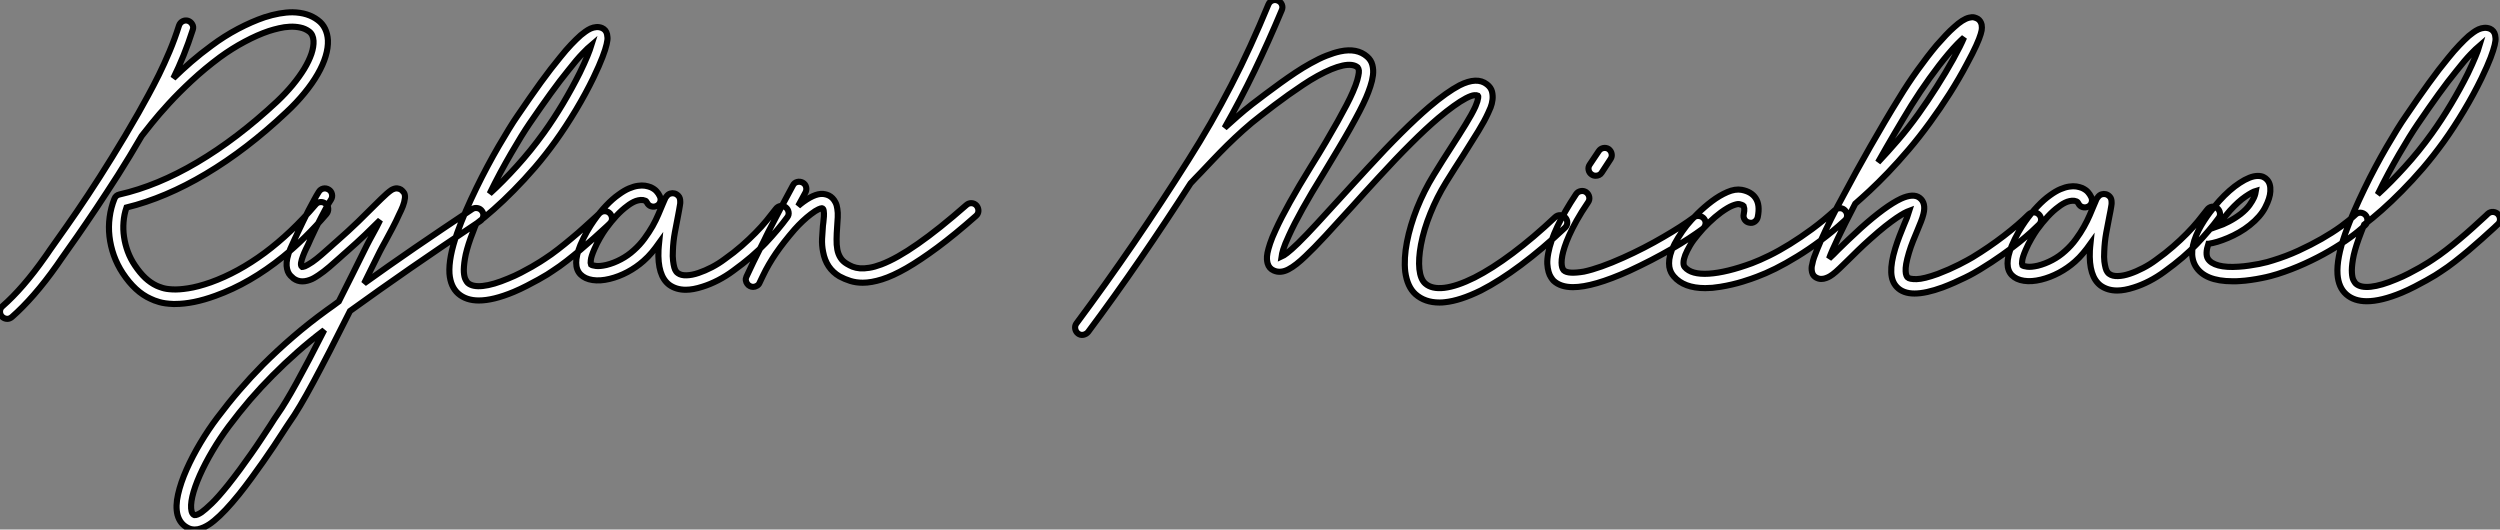
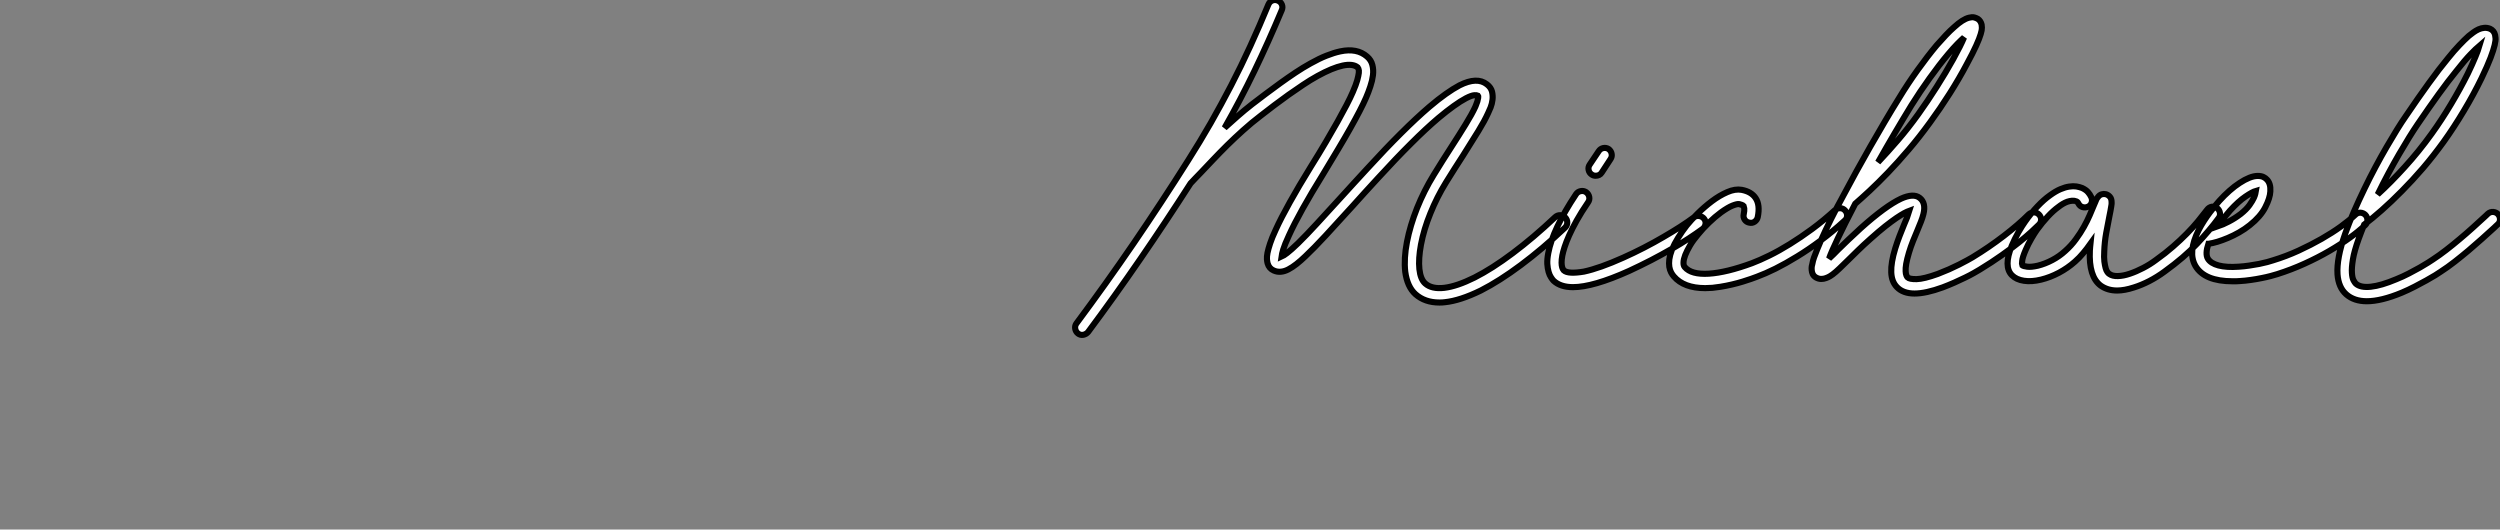
<svg xmlns="http://www.w3.org/2000/svg" viewBox="-6.001 -2.002 408.217 86.465">
  <rect x="-6.001" y="-2.002" width="408.217" height="86.465" fill="#808080" stroke="none" />
-   <path d="M47.41-10.17L47.41-10.17Q47.80-9.87 47.82-9.39Q47.85-8.91 47.55-8.53L47.55-8.53Q44.11-4.51 40.44-1.53L40.44-1.53Q35.05 2.82 29.42 4.84L29.42 4.84Q25.76 6.18 22.83 6.18L22.83 6.18L22.50 6.18Q21.14 6.13 20.25 5.87Q19.36 5.61 18.81 5.33L18.81 5.33Q16.30 4.21 14.27 1.15L14.27 1.15Q13.37-0.22 12.82-1.75Q12.28-3.28 12.10-4.85Q11.92-6.43 12.13-7.98Q12.33-9.54 12.91-10.99L12.91-10.99Q13.13-11.57 13.73-11.70L13.73-11.70Q19.91-13.10 26.41-16.94Q32.92-20.78 39.43-26.85L39.43-26.85Q40.85-28.19 41.99-29.56Q43.12-30.93 43.90-32.21Q44.68-33.50 45.08-34.67Q45.47-35.85 45.42-36.78L45.42-36.78Q45.36-37.82 44.71-38.31L44.71-38.31Q44.05-38.80 43.24-38.96Q42.44-39.13 41.55-39.09Q40.66-39.05 39.79-38.84Q38.91-38.64 38.14-38.39L38.14-38.39Q36.26-37.76 34.17-36.64Q32.07-35.52 30.13-34.10L30.13-34.10Q27.67-32.27 25.55-30.30Q23.43-28.33 21.79-26.54Q20.15-24.75 19.02-23.34Q17.88-21.93 17.36-21.25L17.36-21.25Q15.39-17.86 13.51-14.90Q11.62-11.95 9.94-9.43Q8.26-6.92 6.82-4.85Q5.39-2.79 4.27-1.23L4.27-1.23Q3.88-0.66 3.53-0.16L3.53-0.16Q1.64 2.52-0.23 4.66Q-2.11 6.81-3.83 8.31L-3.83 8.31Q-4.18 8.61-4.59 8.61L-4.59 8.61Q-5.09 8.61-5.50 8.20L-5.50 8.20Q-5.80 7.82-5.77 7.34Q-5.74 6.86-5.36 6.54L-5.36 6.54Q-3.72 5.11-1.96 3.08Q-0.19 1.04 1.61-1.53L1.61-1.53Q1.78-1.78 1.97-2.04Q2.16-2.30 2.35-2.60L2.35-2.60Q3.55-4.29 5.14-6.55Q6.73-8.80 8.59-11.61Q10.45-14.41 12.52-17.76Q14.60-21.11 16.82-24.99L16.82-24.99Q17.55-26.30 18.42-27.88Q19.28-29.45 20.17-31.24Q21.05-33.03 21.90-35.04Q22.75-37.05 23.46-39.29L23.46-39.29Q23.63-39.76 24.05-39.98Q24.47-40.20 24.94-40.06L24.94-40.06Q25.40-39.89 25.63-39.47Q25.87-39.05 25.70-38.58L25.70-38.58Q24.99-36.37 24.20-34.41Q23.41-32.46 22.53-30.68L22.53-30.68Q23.90-32.02 25.44-33.36Q26.99-34.70 28.74-35.98L28.74-35.98Q30.82-37.54 33.07-38.73Q35.33-39.92 37.41-40.63L37.41-40.63Q39.95-41.45 42-41.45L42-41.45Q44.52-41.40 46.13-40.17L46.13-40.17Q46.89-39.62 47.30-38.77Q47.71-37.93 47.77-36.89L47.77-36.89Q47.82-35.68 47.40-34.28Q46.98-32.87 46.10-31.35Q45.23-29.83 43.94-28.26Q42.66-26.69 41.02-25.16L41.02-25.16Q34.48-19.00 27.86-15.07Q21.25-11.13 14.88-9.57L14.88-9.57Q14.49-8.42 14.40-7.21Q14.30-5.99 14.48-4.77Q14.66-3.55 15.09-2.38Q15.53-1.20 16.24-0.14L16.24-0.14Q17.09 1.12 17.95 1.93Q18.81 2.73 19.80 3.20L19.80 3.20Q20.10 3.34 20.71 3.54Q21.33 3.75 22.38 3.80Q23.43 3.86 24.96 3.62Q26.50 3.39 28.63 2.65L28.63 2.65Q33.11 1.04 37.45-2.17Q41.78-5.39 45.75-10.04L45.75-10.04Q46.05-10.42 46.54-10.46Q47.03-10.50 47.41-10.17ZM72.95-8.97L72.95-8.97Q73.23-8.59 73.13-8.11Q73.04-7.63 72.63-7.36L72.63-7.36Q69.45-5.25 66.64-3.34Q63.82-1.42 61.21 0.38Q58.60 2.19 56.18 3.90Q53.76 5.61 51.38 7.33L51.38 7.33Q49.55 10.99 48.07 13.86Q46.59 16.73 45.39 18.96Q44.19 21.19 43.23 22.80Q42.27 24.42 41.45 25.57L41.45 25.57Q41.29 25.81 40.99 26.26Q40.69 26.71 40.30 27.32L40.30 27.32Q39.70 28.25 38.91 29.44Q38.12 30.63 37.19 31.95Q36.26 33.28 35.26 34.64Q34.26 36.01 33.25 37.27L33.25 37.27Q30.93 40.14 29.20 41.56L29.20 41.56Q29.01 41.70 28.70 41.95Q28.38 42.19 27.96 42.42Q27.54 42.66 27.04 42.83Q26.55 43.01 26.03 43.01L26.03 43.01Q25.43 43.01 24.99 42.79L24.99 42.79Q23.63 42.16 23.21 40.61L23.21 40.61Q22.86 39.21 23.30 37.28Q23.73 35.36 24.69 33.20Q25.65 31.04 26.96 28.85Q28.27 26.66 29.70 24.77L29.70 24.77Q31.50 22.37 33.33 20.25Q35.16 18.13 37.13 16.13L37.13 16.13Q39.51 13.75 42.08 11.54Q44.65 9.32 47.63 7.16L47.63 7.16Q48.13 6.81 48.60 6.47Q49.08 6.13 49.55 5.77L49.55 5.77Q51.60 1.72 54.14-3.42L54.14-3.42Q54.30-3.75 54.55-4.21Q54.80-4.68 55.10-5.22L55.10-5.22Q55.40-5.74 55.70-6.33Q56-6.92 56.30-7.52L56.30-7.52Q55.23-6.45 53.87-5.14Q52.50-3.83 50.78-2.32L50.78-2.32Q50.53-2.11 50.29-1.89Q50.04-1.67 49.77-1.42L49.77-1.42Q48.92-0.66 48.02 0.12Q47.11 0.90 46.24 1.48L46.24 1.48Q46.07 1.59 45.80 1.76Q45.53 1.94 45.17 2.11Q44.82 2.27 44.41 2.38Q44.00 2.49 43.59 2.49L43.59 2.49Q42.82 2.49 42.16 2.02L42.16 2.02Q41.92 1.83 41.66 1.56Q41.40 1.29 41.23 0.88Q41.07 0.46 41.03-0.05Q40.99-0.57 41.13-1.26L41.13-1.26Q41.29-2.02 41.63-2.82Q41.97-3.61 42.38-4.48L42.38-4.48Q42.49-4.70 42.59-4.92Q42.68-5.14 42.79-5.36L42.79-5.36Q43.23-6.32 43.70-7.27Q44.16-8.23 44.61-9.11Q45.06-9.98 45.49-10.76Q45.91-11.54 46.27-12.11L46.27-12.11Q46.54-12.55 47.00-12.66Q47.47-12.77 47.91-12.50L47.91-12.50Q48.32-12.25 48.43-11.77Q48.54-11.29 48.29-10.88L48.29-10.88Q47.93-10.34 47.52-9.58Q47.11-8.83 46.68-7.98Q46.24-7.14 45.79-6.22Q45.34-5.30 44.93-4.40L44.93-4.40Q44.82-4.16 44.72-3.92Q44.63-3.69 44.52-3.47L44.52-3.47Q44.41-3.25 44.16-2.73Q43.91-2.21 43.70-1.64Q43.48-1.07 43.39-0.56Q43.31-0.05 43.56 0.14L43.56 0.14Q43.59 0.14 43.70 0.12Q43.80 0.11 44.00 0.03Q44.19-0.05 44.49-0.22Q44.79-0.38 45.23-0.68L45.23-0.68Q45.94-1.18 46.69-1.83Q47.44-2.49 48.21-3.17L48.21-3.17Q48.48-3.42 48.73-3.64Q48.97-3.86 49.22-4.07L49.22-4.07Q51.19-5.80 52.71-7.27Q54.22-8.75 55.34-9.87L55.34-9.87Q56.60-11.13 57.39-11.84L57.39-11.84Q57.83-12.22 58.16-12.44L58.16-12.44Q58.71-12.74 59.10-12.69Q59.50-12.63 59.69-12.50L59.69-12.50Q59.86-12.39 60.13-12.07Q60.40-11.76 60.35-11.13L60.35-11.13Q60.27-10.45 60.01-9.79Q59.75-9.13 59.39-8.42L59.39-8.42Q58.93-7.38 58.32-6.23Q57.72-5.09 57.18-4.10L57.18-4.10Q56.88-3.55 56.64-3.12Q56.41-2.68 56.25-2.38L56.25-2.38Q55.56-0.98 54.92 0.30Q54.28 1.59 53.68 2.82L53.68 2.82Q57.61 0 61.93-2.97Q66.25-5.93 71.31-9.30L71.31-9.30Q71.72-9.57 72.20-9.47Q72.68-9.38 72.95-8.97ZM39.54 24.20L39.54 24.20Q40.20 23.27 40.96 22.00Q41.73 20.73 42.66 19.04Q43.59 17.36 44.71 15.23Q45.83 13.10 47.17 10.45L47.17 10.45Q44.84 12.22 42.77 14.05Q40.69 15.89 38.76 17.83Q36.83 19.77 35.05 21.83Q33.28 23.90 31.58 26.17L31.58 26.17Q30.16 28.08 28.93 30.16Q27.70 32.24 26.85 34.15L26.85 34.15Q25.98 36.12 25.63 37.64Q25.29 39.16 25.51 40.03L25.51 40.03Q25.59 40.33 25.72 40.47Q25.84 40.61 25.98 40.66L25.98 40.66Q26.39 40.69 27.13 40.20L27.13 40.20Q27.75 39.76 28.79 38.76Q29.83 37.76 31.42 35.79L31.42 35.79Q32.40 34.56 33.39 33.22Q34.37 31.88 35.27 30.60Q36.18 29.31 36.96 28.12Q37.73 26.93 38.34 26.03L38.34 26.03Q38.72 25.40 39.03 24.95Q39.35 24.50 39.54 24.20ZM93.84-8.59L93.84-8.59Q94.17-8.20 94.16-7.72Q94.14-7.25 93.76-6.92L93.76-6.92Q93.63-6.78 93.49-6.66Q93.35-6.54 93.21-6.40L93.21-6.40Q92.26-5.52 91.21-4.58Q90.15-3.64 89.03-2.69Q87.91-1.75 86.76-0.85Q85.61 0.05 84.46 0.79L84.46 0.79Q84.19 0.98 83.58 1.37Q82.96 1.75 82.13 2.21Q81.29 2.68 80.25 3.21Q79.21 3.75 78.12 4.21L78.12 4.21Q74.76 5.61 72.41 5.61L72.41 5.61Q70.33 5.61 69.04 4.48L69.04 4.48Q67.79 3.36 67.62 1.23L67.62 1.23Q67.46-1.39 68.88-5.41L68.88-5.41Q69.51-7.19 70.31-9.05Q71.12-10.91 72.01-12.74Q72.90-14.57 73.83-16.31Q74.76-18.05 75.65-19.58Q76.54-21.11 77.33-22.39Q78.12-23.68 78.75-24.58L78.75-24.58Q80.83-27.64 82.52-29.98Q84.22-32.32 85.67-34.07L85.67-34.07Q86.65-35.30 87.50-36.19Q88.35-37.08 89.06-37.71L89.06-37.71Q89.39-37.98 89.80-38.28Q90.21-38.58 90.66-38.79Q91.11-38.99 91.59-39.03Q92.07-39.07 92.53-38.88L92.53-38.88Q93.19-38.58 93.35-37.87L93.35-37.87Q93.38-37.71 93.42-37.35Q93.46-37.00 93.28-36.22Q93.11-35.44 92.61-34.14Q92.12-32.84 91.14-30.79L91.14-30.79Q89.88-28.19 88.27-25.50Q86.65-22.80 84.93-20.40L84.93-20.40Q83.32-18.16 81.58-16.13Q79.84-14.11 78.13-12.39Q76.43-10.66 74.85-9.27Q73.28-7.88 71.97-6.89L71.97-6.89Q71.72-6.32 71.52-5.74Q71.31-5.17 71.09-4.62L71.09-4.62Q70.36-2.57 70.14-1.20Q69.92 0.16 69.97 0.98Q70.03 1.80 70.25 2.20Q70.46 2.60 70.60 2.73L70.60 2.73Q71.37 3.42 73.06 3.24Q74.76 3.06 77.22 2.02L77.22 2.02Q78.29 1.59 79.27 1.08Q80.25 0.57 81.06 0.11Q81.87-0.36 82.41-0.70Q82.96-1.04 83.15-1.18L83.15-1.18Q84.25-1.89 85.35-2.75Q86.46-3.61 87.55-4.53Q88.65-5.44 89.67-6.37Q90.70-7.30 91.63-8.15L91.63-8.15Q91.77-8.29 91.90-8.41Q92.04-8.53 92.18-8.67L92.18-8.67Q92.56-9.00 93.04-8.97Q93.52-8.94 93.84-8.59ZM80.69-23.27L80.69-23.27Q80.09-22.39 79.32-21.15Q78.56-19.91 77.70-18.43Q76.84-16.95 75.93-15.27Q75.03-13.59 74.18-11.84L74.18-11.84Q76.32-13.78 78.60-16.30Q80.88-18.81 83.02-21.77L83.02-21.77Q84.63-24.01 86.15-26.55Q87.66-29.09 88.89-31.55L88.89-31.55Q89.69-33.20 90.14-34.30Q90.59-35.41 90.81-36.12L90.81-36.12Q90.26-35.66 89.35-34.71Q88.43-33.77 87.04-31.99L87.04-31.99Q85.70-30.35 84.14-28.19Q82.58-26.03 80.69-23.27ZM122.53-9.60L122.53-9.60Q122.91-9.30 122.99-8.82Q123.07-8.34 122.77-7.96L122.77-7.96Q121.35-6.02 119.26-3.79Q117.17-1.56 113.94 0.77L113.94 0.77Q112.77 1.64 111.47 2.31Q110.17 2.98 108.94 3.36L108.94 3.36Q107.41 3.86 106.20 3.86L106.20 3.86Q104.64 3.86 103.52 3.06L103.52 3.06Q101.55 1.59 101.75-2.65L101.75-2.65Q101.77-2.93 101.79-3.20Q101.80-3.47 101.83-3.75L101.83-3.75Q101.28-2.98 100.67-2.24Q100.05-1.50 99.31-0.85L99.31-0.85Q98.14 0.19 96.70 0.96Q95.27 1.72 93.79 2.08L93.79 2.08Q92.23 2.46 90.99 2.27Q89.74 2.08 89.03 1.37L89.03 1.37Q87.61-0.05 89.00-3.45L89.00-3.45Q89.47-4.57 90.08-5.65Q90.70-6.73 91.19-7.41L91.19-7.41Q92.15-8.78 93.20-9.88Q94.25-10.99 95.27-11.70L95.27-11.70Q96.17-12.36 96.95-12.69Q97.73-13.02 98.38-13.11Q99.04-13.21 99.56-13.13Q100.08-13.04 100.49-12.88L100.49-12.88Q101.12-12.58 101.43-12.22Q101.75-11.87 101.96-11.43L101.96-11.43Q102.18-10.99 102.05-10.53Q101.91-10.06 101.47-9.84L101.47-9.84Q101.04-9.63 100.57-9.76Q100.11-9.90 99.89-10.34L99.89-10.34Q99.75-10.55 99.72-10.60Q99.70-10.64 99.56-10.69L99.56-10.69Q99.23-10.83 98.85-10.80Q98.46-10.77 98.08-10.64Q97.70-10.50 97.33-10.28Q96.96-10.06 96.66-9.82L96.66-9.82Q95.79-9.19 94.88-8.22Q93.98-7.25 93.11-6.04L93.11-6.04Q92.72-5.50 92.20-4.61Q91.68-3.72 91.27-2.76L91.27-2.76Q90.75-1.56 90.70-0.97Q90.64-0.38 90.70-0.27L90.70-0.27Q90.89-0.11 91.53-0.03Q92.18 0.05 93.24-0.19L93.24-0.19Q94.45-0.49 95.61-1.11Q96.77-1.72 97.73-2.60L97.73-2.60Q98.71-3.47 99.46-4.50Q100.21-5.52 100.78-6.52Q101.34-7.52 101.73-8.45Q102.13-9.38 102.40-10.04L102.40-10.04Q102.54-10.34 102.62-10.55Q102.70-10.77 102.79-10.94L102.79-10.94Q102.89-11.21 103.03-11.35L103.03-11.35Q103.33-11.76 103.69-11.85Q104.04-11.95 104.34-11.87L104.34-11.87Q104.70-11.79 105-11.47Q105.30-11.16 105.30-10.55L105.30-10.55Q105.30-10.42 105.30-10.28Q105.30-10.14 105.25-9.93L105.25-9.93Q105.19-9.60 105.12-9.17Q105.05-8.75 104.95-8.26L104.95-8.26Q104.70-7.05 104.43-5.54Q104.15-4.02 104.10-2.54L104.10-2.54Q104.04-1.56 104.13-0.89Q104.21-0.22 104.33 0.21Q104.45 0.63 104.62 0.85Q104.78 1.07 104.92 1.15L104.92 1.15Q105.44 1.53 106.33 1.50Q107.21 1.48 108.27 1.12Q109.32 0.77 110.46 0.18Q111.59-0.41 112.57-1.15L112.57-1.15Q114.11-2.24 115.34-3.32Q116.57-4.40 117.58-5.43Q118.59-6.45 119.40-7.44Q120.20-8.42 120.89-9.32L120.89-9.32Q121.19-9.73 121.67-9.82Q122.14-9.90 122.53-9.60ZM153.70-9.87L153.70-9.87Q154-9.49 153.99-9.01Q153.97-8.53 153.59-8.20L153.59-8.20Q150.09-5.11 147.29-3.04Q144.48-0.96 142.24 0.33Q140 1.61 138.25 2.16Q136.50 2.71 135.11 2.71L135.11 2.71Q134.01 2.71 133.08 2.42Q132.15 2.13 131.30 1.67L131.30 1.67Q129.12 0.38 128.63-2.32L128.63-2.32Q128.41-3.39 128.46-4.50Q128.52-5.61 128.60-6.59L128.60-6.59Q128.60-6.70 128.67-7.16Q128.73-7.63 128.76-8.12Q128.79-8.61 128.73-9.02Q128.68-9.43 128.43-9.46L128.43-9.46Q128.30-9.46 127.86-9.27Q127.42-9.08 126.63-8.48L126.63-8.48Q125.97-7.98 125.29-7.34Q124.61-6.70 123.98-5.99L123.98-5.99Q122.20-3.94 120.94-2.11Q119.68-0.27 118.81 1.56L118.81 1.56Q118.67 1.83 118.54 2.12Q118.40 2.41 118.26 2.71L118.26 2.71Q118.13 3.04 117.82 3.21Q117.52 3.39 117.20 3.39L117.20 3.39Q116.92 3.39 116.66 3.25Q116.40 3.12 116.24 2.88Q116.07 2.65 116.02 2.35Q115.96 2.05 116.10 1.75L116.10 1.75L116.68 0.52Q117.25-0.71 117.84-1.87Q118.43-3.04 119.05-4.29L119.05-4.29Q119.19-4.62 119.36-4.94Q119.52-5.25 119.68-5.58L119.68-5.58Q120.72-7.60 121.68-9.42Q122.64-11.24 123.70-13.18L123.70-13.18Q123.92-13.62 124.39-13.74Q124.85-13.86 125.29-13.64L125.29-13.64Q125.73-13.40 125.85-12.93Q125.97-12.47 125.75-12.03L125.75-12.03Q125.45-11.48 125.15-10.92Q124.85-10.36 124.55-9.82L124.55-9.82Q124.77-10.01 124.97-10.17Q125.18-10.34 125.40-10.50L125.40-10.50Q127.61-12.09 128.98-11.73L128.98-11.73Q129.25-11.68 129.57-11.53Q129.88-11.38 130.16-11.10Q130.43-10.83 130.65-10.40Q130.87-9.98 130.95-9.38L130.95-9.38Q131.06-8.72 131.02-7.97Q130.98-7.22 130.92-6.40L130.92-6.40Q130.84-5.33 130.83-4.40Q130.81-3.47 130.95-2.72Q131.09-1.97 131.46-1.38Q131.82-0.79 132.51-0.38L132.51-0.38Q132.95-0.11 133.46 0.10Q133.98 0.30 134.65 0.36Q135.32 0.41 136.17 0.27Q137.02 0.14 138.11-0.27L138.11-0.27Q140.66-1.23 144.10-3.64Q147.55-6.04 152.03-9.98L152.03-9.98Q152.41-10.31 152.89-10.28Q153.37-10.25 153.70-9.87Z" fill="white" stroke="black" transform="translate(0 0) scale(1 1) translate(-0.228 41.453)" />
  <path d="M74.46-8.07L74.46-8.07Q74.81-7.71 74.80-7.23Q74.79-6.75 74.43-6.40L74.43-6.40Q70.71-2.90 67.22-0.30Q63.74 2.30 60.68 3.86L60.68 3.86Q57.29 5.52 54.80 5.77L54.80 5.77Q54.58 5.80 54.36 5.81Q54.14 5.82 53.92 5.82L53.92 5.82Q51.54 5.82 50.01 4.46L50.01 4.46Q48.67 3.25 48.34 0.79L48.34 0.79Q48.10-1.37 48.62-4.07L48.62-4.07Q49.14-6.75 50.27-9.60Q51.41-12.44 52.99-15.01L52.99-15.01Q54.50-17.47 55.78-19.44L55.78-19.44Q57.18-21.60 58.20-23.27Q59.23-24.94 59.77-26.11L59.77-26.11Q59.80-26.20 59.91-26.46Q60.02-26.71 60.12-27.03Q60.21-27.34 60.25-27.62Q60.29-27.89 60.21-27.97L60.21-27.97Q60.07-28.05 59.62-28.03Q59.17-28 58.27-27.54L58.27-27.54Q57.37-27.07 56.25-26.26Q55.13-25.46 53.76-24.31L53.76-24.31Q51.73-22.59 49.29-20.15Q46.84-17.72 43.86-14.46L43.86-14.46Q42.74-13.23 41.71-12.11Q40.69-10.99 39.79-9.98L39.79-9.98Q37.21-7.14 35.33-5.10Q33.44-3.06 32.02-1.72L32.02-1.72Q31.28-1.01 30.58-0.46Q29.89 0.08 29.26 0.41Q28.63 0.74 28.04 0.79Q27.45 0.85 26.88 0.60L26.88 0.60Q26.11 0.27 25.87-0.57L25.87-0.57Q25.79-0.85 25.76-1.26Q25.73-1.67 25.85-2.30Q25.98-2.93 26.28-3.84Q26.58-4.76 27.18-6.04L27.18-6.04Q28.05-7.96 29.49-10.54Q30.93-13.13 32.92-16.35L32.92-16.35Q34.32-18.59 35.40-20.43Q36.48-22.26 37.31-23.75Q38.14-25.24 38.76-26.43Q39.38-27.62 39.79-28.57L39.79-28.57Q40.30-29.75 40.51-30.50Q40.71-31.25 40.76-31.69Q40.80-32.13 40.71-32.32Q40.63-32.51 40.58-32.57L40.58-32.57Q39.81-33.22 38.13-32.87Q36.45-32.51 34.02-31.17L34.02-31.17Q32.84-30.52 31.65-29.72Q30.46-28.93 29.29-28.10Q28.11-27.26 26.96-26.39Q25.81-25.51 24.75-24.69L24.75-24.69Q23.24-23.54 21.88-22.31Q20.51-21.08 19.28-19.87Q18.05-18.65 16.97-17.51Q15.89-16.38 14.96-15.39L14.96-15.39Q14.49-14.93 14.08-14.48Q13.67-14.03 13.29-13.64L13.29-13.64Q9.27-7.38 5.10-1.31Q0.93 4.76-3.45 10.64L-3.45 10.64Q-3.75 10.99-4.22 11.09Q-4.70 11.18-5.09 10.88L-5.09 10.88Q-5.47 10.58-5.55 10.09Q-5.63 9.60-5.33 9.21L-5.33 9.21Q-0.55 2.79 4.01-3.87Q8.56-10.53 12.91-17.42L12.91-17.42Q14.82-20.43 16.56-23.46Q18.29-26.50 19.92-29.64Q21.55-32.79 23.05-36.07Q24.55-39.35 26.00-42.85L26.00-42.85Q26.20-43.31 26.63-43.49Q27.07-43.67 27.54-43.48L27.54-43.48Q28-43.29 28.19-42.85Q28.38-42.41 28.19-41.95L28.19-41.95Q26.00-36.72 23.71-31.98Q21.41-27.23 18.84-22.70L18.84-22.70Q19.88-23.65 20.99-24.62Q22.09-25.59 23.32-26.55L23.32-26.55Q24.39-27.37 25.57-28.26Q26.74-29.15 27.96-30.02Q29.18-30.90 30.41-31.72Q31.64-32.54 32.87-33.22L32.87-33.22Q34.29-34.02 35.49-34.49Q36.70-34.97 37.73-35.19L37.73-35.19Q40.47-35.77 42.11-34.34L42.11-34.34Q42.77-33.77 42.97-32.98Q43.18-32.18 43.07-31.29Q42.96-30.41 42.64-29.46Q42.33-28.52 41.95-27.64L41.95-27.64Q41.51-26.63 40.88-25.42Q40.25-24.20 39.39-22.67Q38.53-21.14 37.42-19.28Q36.31-17.42 34.92-15.12L34.92-15.12Q31.04-8.86 29.34-5.11L29.34-5.11Q28.66-3.64 28.42-2.84Q28.19-2.05 28.14-1.67L28.14-1.67Q28.44-1.80 29.07-2.28Q29.70-2.76 30.84-3.86L30.84-3.86Q32.18-5.17 33.96-7.11Q35.74-9.05 38.04-11.57L38.04-11.57Q38.96-12.58 39.98-13.70Q40.99-14.82 42.14-16.05L42.14-16.05Q45.17-19.36 47.66-21.83Q50.15-24.31 52.25-26.11L52.25-26.11Q53.73-27.37 54.95-28.23Q56.16-29.09 57.20-29.64L57.20-29.64Q60.07-31.09 61.69-29.80L61.69-29.80Q62.34-29.29 62.51-28.62Q62.67-27.95 62.59-27.29Q62.51-26.63 62.28-26.04Q62.04-25.46 61.88-25.13L61.88-25.13Q61.30-23.84 60.28-22.18Q59.25-20.51 57.78-18.18L57.78-18.18Q57.15-17.20 56.45-16.11Q55.75-15.01 54.99-13.78L54.99-13.78Q53.51-11.38 52.45-8.75Q51.38-6.13 50.91-3.64L50.91-3.64Q50.48-1.31 50.65 0.36Q50.83 2.02 51.60 2.71L51.60 2.71Q52.66 3.66 54.73 3.42Q56.79 3.17 59.64 1.75L59.64 1.75Q62.51 0.30 65.88-2.23Q69.26-4.76 72.82-8.12L72.82-8.12Q73.17-8.45 73.65-8.44Q74.13-8.42 74.46-8.07ZM97.15-7.85L97.15-7.85Q97.45-7.46 97.37-6.99Q97.29-6.51 96.91-6.21L96.91-6.21Q95.95-5.50 94.65-4.65Q93.35-3.80 91.79-2.90Q90.23-2.00 88.48-1.09Q86.73-0.19 84.90 0.66L84.90 0.66Q79.02 3.31 75.74 3.31L75.74 3.31Q73.69 3.31 72.57 2.27L72.57 2.27Q72.38 2.08 72.15 1.72Q71.91 1.37 71.75 0.82Q71.59 0.27 71.54-0.48Q71.50-1.23 71.70-2.27L71.70-2.27Q72.41-6.13 76.23-11.87L76.23-11.87Q76.51-12.28 76.99-12.37Q77.46-12.47 77.88-12.20L77.88-12.20Q78.29-11.89 78.38-11.43Q78.48-10.96 78.20-10.55L78.20-10.55Q77.08-8.91 76.33-7.56Q75.58-6.21 75.10-5.13Q74.62-4.05 74.36-3.24Q74.10-2.43 73.99-1.86L73.99-1.86Q73.86-1.15 73.87-0.68Q73.88-0.22 73.96 0.05L73.96 0.05Q74.05 0.36 74.21 0.55L74.21 0.55Q74.57 0.90 75.43 0.94Q76.29 0.98 77.52 0.77L77.52 0.77Q80.09 0.22 83.92-1.50L83.92-1.50Q85.64-2.27 87.31-3.13Q88.98-3.99 90.48-4.87Q91.98-5.74 93.26-6.56Q94.53-7.38 95.48-8.09L95.48-8.09Q95.87-8.39 96.36-8.31Q96.85-8.23 97.15-7.85ZM78.80-15.07L78.80-15.07Q78.39-15.34 78.29-15.80Q78.18-16.27 78.45-16.68L78.45-16.68L79.93-18.89Q80.20-19.30 80.66-19.40Q81.13-19.50 81.54-19.25L81.54-19.25Q81.95-18.95 82.04-18.48Q82.14-18.02 81.87-17.61L81.87-17.61L80.42-15.39Q80.25-15.12 79.99-15.00Q79.73-14.88 79.43-14.88L79.43-14.88Q79.08-14.88 78.80-15.07ZM120.18-9.19L120.18-9.19Q120.50-8.83 120.49-8.35Q120.48-7.88 120.09-7.55L120.09-7.55Q118.15-5.77 116.18-4.31Q114.21-2.84 112.34-1.70Q110.47-0.55 108.79 0.29Q107.11 1.12 105.77 1.61L105.77 1.61Q105.41 1.75 104.81 1.96Q104.21 2.16 103.43 2.41Q102.65 2.65 101.72 2.87Q100.79 3.09 99.80 3.25L99.80 3.25Q99.12 3.36 98.51 3.42Q97.89 3.47 97.32 3.47L97.32 3.47Q93.84 3.47 92.20 1.56L92.20 1.56Q91.96 1.29 91.75 0.90Q91.55 0.52 91.46-0.01Q91.38-0.55 91.46-1.23Q91.55-1.91 91.88-2.79L91.88-2.79Q92.26-3.72 92.89-4.74Q93.52-5.77 94.31-6.78L94.31-6.78Q94.99-7.63 96.09-8.71Q97.18-9.79 98.41-10.72Q99.64-11.65 100.93-12.21Q102.21-12.77 103.28-12.58L103.28-12.58Q104.86-12.28 105.55-11.24L105.55-11.24Q106.31-10.12 105.90-8.12L105.90-8.12Q105.79-7.66 105.40-7.38Q105-7.11 104.54-7.22L104.54-7.22Q104.04-7.30 103.77-7.71Q103.50-8.12 103.61-8.59L103.61-8.59Q103.74-9.24 103.70-9.53Q103.66-9.82 103.61-9.93L103.61-9.93Q103.50-10.06 103.28-10.13Q103.06-10.20 102.87-10.25L102.87-10.25Q102.57-10.31 101.81-10.02Q101.06-9.73 99.89-8.89L99.89-8.89Q98.93-8.18 97.93-7.22Q96.93-6.26 96.14-5.28L96.14-5.28Q95.35-4.35 94.84-3.49Q94.34-2.63 94.06-1.93Q93.79-1.23 93.78-0.72Q93.76-0.22 93.98 0.03L93.98 0.03Q95.05 1.29 97.92 1.11Q100.79 0.93 104.95-0.60L104.95-0.60Q106.20-1.07 107.79-1.85Q109.38-2.63 111.14-3.72Q112.90-4.81 114.78-6.19Q116.65-7.57 118.51-9.27L118.51-9.27Q118.89-9.60 119.37-9.58Q119.85-9.57 120.18-9.19ZM151.81-8.56L151.81-8.56Q152.17-8.20 152.17-7.72Q152.17-7.25 151.81-6.89L151.81-6.89Q151.40-6.48 150.60-5.74Q149.79-5.00 148.59-4.03Q147.38-3.06 145.78-1.93Q144.18-0.79 142.16 0.44L142.16 0.44Q141.80 0.66 141.18 1.01Q140.55 1.37 139.74 1.76Q138.93 2.16 138.00 2.57Q137.07 2.98 136.12 3.34L136.12 3.34Q133.36 4.35 131.50 4.35L131.50 4.35Q129.64 4.35 128.63 3.31L128.63 3.31Q127.75 2.41 127.70 0.86Q127.64-0.68 128.35-3.01L128.35-3.01Q128.68-4.07 129.05-5.03Q129.42-5.99 129.77-6.84L129.77-6.84Q130.02-7.38 130.27-8.04Q130.51-8.70 130.65-9.16L130.65-9.16Q130.35-9.05 129.83-8.78Q129.31-8.50 128.54-7.98Q127.78-7.46 126.72-6.63Q125.67-5.80 124.30-4.57L124.30-4.57Q123.18-3.58 122.29-2.71Q121.41-1.83 120.67-1.12L120.67-1.12Q119.85-0.33 119.25 0.26Q118.64 0.85 118.13 1.23L118.13 1.23Q117.99 1.34 117.70 1.52Q117.41 1.70 117.04 1.83Q116.68 1.97 116.25 1.97Q115.83 1.97 115.39 1.72L115.39 1.72Q115.04 1.50 114.88 1.18Q114.73 0.85 114.71 0.52Q114.68 0.19 114.72-0.08Q114.76-0.36 114.82-0.52L114.82-0.52Q114.90-0.98 115.10-1.56Q115.31-2.13 115.61-2.87L115.61-2.87Q116.13-4.18 116.95-5.92Q117.77-7.66 118.92-9.87L118.92-9.87Q119.14-10.25 119.41-10.77Q119.68-11.29 119.88-11.65L119.88-11.65Q120.86-13.51 121.97-15.52Q123.07-17.53 124.25-19.59Q125.43-21.66 126.63-23.69Q127.83-25.73 129.01-27.62L129.01-27.62Q130.40-29.91 132.00-32.14Q133.60-34.37 135.13-36.20L135.13-36.20Q135.93-37.11 136.62-37.84Q137.32-38.58 137.95-39.13L137.95-39.13Q139.37-40.44 140.41-40.69L140.41-40.69Q140.90-40.82 141.26-40.73Q141.61-40.63 141.83-40.50L141.83-40.50Q142.32-40.17 142.46-39.54L142.46-39.54Q142.49-39.38 142.50-39.05Q142.52-38.72 142.31-38.02Q142.11-37.32 141.57-36.13Q141.04-34.95 140.03-33.09L140.03-33.09Q138.80-30.76 137.24-28.30Q135.68-25.84 134.04-23.60L134.04-23.60Q132.29-21.19 130.54-19.14Q128.79-17.09 127.18-15.41Q125.56-13.73 124.18-12.44Q122.80-11.16 121.82-10.31L121.82-10.31Q120.09-7 119-4.70Q117.91-2.41 117.55-1.37L117.55-1.37Q117.91-1.70 118.28-2.06Q118.64-2.43 119.03-2.82L119.03-2.82Q119.77-3.53 120.68-4.42Q121.60-5.30 122.72-6.32L122.72-6.32Q126.77-9.95 129.28-11.13L129.28-11.13Q131.33-12.06 132.34-11.27L132.34-11.27Q133.41-10.45 132.95-8.61L132.95-8.61Q132.81-8.04 132.55-7.38Q132.29-6.73 131.96-5.93L131.96-5.93Q131.61-5.11 131.25-4.21Q130.89-3.31 130.59-2.32L130.59-2.32Q130.27-1.23 130.14-0.49Q130.02 0.25 130.05 0.70Q130.07 1.15 130.17 1.38Q130.27 1.61 130.35 1.70L130.35 1.70Q130.65 2.02 131.84 2.00Q133.03 1.97 135.30 1.15L135.30 1.15Q136.23 0.79 137.13 0.40Q138.03 0 138.78-0.38Q139.54-0.77 140.11-1.08Q140.68-1.39 140.96-1.56L140.96-1.56Q143.66-3.20 146.08-5.06Q148.50-6.92 150.14-8.56L150.14-8.56Q150.50-8.89 150.98-8.90Q151.46-8.91 151.81-8.56ZM131.00-26.39L131.00-26.39Q129.64-24.17 128.26-21.82Q126.88-19.47 125.54-17.09L125.54-17.09Q127.09-18.73 128.78-20.69Q130.46-22.64 132.13-24.96L132.13-24.96Q133.66-27.10 135.13-29.42Q136.61-31.75 137.81-33.91L137.81-33.91Q139.07-36.20 139.59-37.46L139.59-37.46Q139.13-37.05 138.48-36.39Q137.84-35.74 136.99-34.73L136.99-34.73Q135.52-32.98 133.96-30.80Q132.40-28.63 131.00-26.39ZM180.91-9.60L180.91-9.60Q181.29-9.30 181.37-8.82Q181.45-8.34 181.15-7.96L181.15-7.96Q179.73-6.02 177.64-3.79Q175.55-1.56 172.32 0.77L172.32 0.77Q171.14 1.64 169.85 2.31Q168.55 2.98 167.32 3.36L167.32 3.36Q165.79 3.86 164.58 3.86L164.58 3.86Q163.02 3.86 161.90 3.06L161.90 3.06Q159.93 1.59 160.13-2.65L160.13-2.65Q160.15-2.93 160.17-3.20Q160.18-3.47 160.21-3.75L160.21-3.75Q159.66-2.98 159.04-2.24Q158.43-1.50 157.69-0.85L157.69-0.85Q156.52 0.19 155.08 0.96Q153.64 1.72 152.17 2.08L152.17 2.08Q150.61 2.46 149.37 2.27Q148.12 2.08 147.41 1.37L147.41 1.37Q145.99-0.05 147.38-3.45L147.38-3.45Q147.85-4.57 148.46-5.65Q149.08-6.73 149.57-7.41L149.57-7.41Q150.53-8.78 151.58-9.88Q152.63-10.99 153.64-11.70L153.64-11.70Q154.55-12.36 155.33-12.69Q156.11-13.02 156.76-13.11Q157.42-13.21 157.94-13.13Q158.46-13.04 158.87-12.88L158.87-12.88Q159.50-12.58 159.81-12.22Q160.13-11.87 160.34-11.43L160.34-11.43Q160.56-10.99 160.43-10.53Q160.29-10.06 159.85-9.84L159.85-9.84Q159.41-9.63 158.95-9.76Q158.48-9.90 158.27-10.34L158.27-10.34Q158.13-10.55 158.10-10.60Q158.07-10.64 157.94-10.69L157.94-10.69Q157.61-10.83 157.23-10.80Q156.84-10.77 156.46-10.64Q156.08-10.50 155.71-10.28Q155.34-10.06 155.04-9.82L155.04-9.82Q154.16-9.19 153.26-8.22Q152.36-7.25 151.48-6.04L151.48-6.04Q151.10-5.50 150.58-4.61Q150.06-3.72 149.65-2.76L149.65-2.76Q149.13-1.56 149.08-0.97Q149.02-0.38 149.08-0.27L149.08-0.27Q149.27-0.11 149.91-0.03Q150.55 0.05 151.62-0.19L151.62-0.19Q152.82-0.49 153.99-1.11Q155.15-1.72 156.11-2.60L156.11-2.60Q157.09-3.47 157.84-4.50Q158.59-5.52 159.15-6.52Q159.71-7.52 160.11-8.45Q160.51-9.38 160.78-10.04L160.78-10.04Q160.92-10.34 161-10.55Q161.08-10.77 161.16-10.94L161.16-10.94Q161.27-11.21 161.41-11.35L161.41-11.35Q161.71-11.76 162.07-11.85Q162.42-11.95 162.72-11.87L162.72-11.87Q163.08-11.79 163.38-11.47Q163.68-11.16 163.68-10.55L163.68-10.55Q163.68-10.42 163.68-10.28Q163.68-10.14 163.63-9.93L163.63-9.93Q163.57-9.60 163.50-9.17Q163.43-8.75 163.32-8.26L163.32-8.26Q163.08-7.05 162.80-5.54Q162.53-4.02 162.48-2.54L162.48-2.54Q162.42-1.56 162.50-0.89Q162.59-0.22 162.71 0.21Q162.83 0.63 163.00 0.85Q163.16 1.07 163.30 1.15L163.30 1.15Q163.82 1.53 164.71 1.50Q165.59 1.48 166.65 1.12Q167.70 0.77 168.83 0.18Q169.97-0.41 170.95-1.15L170.95-1.15Q172.48-2.24 173.71-3.32Q174.95-4.40 175.96-5.43Q176.97-6.45 177.78-7.44Q178.58-8.42 179.27-9.32L179.27-9.32Q179.57-9.73 180.04-9.82Q180.52-9.90 180.91-9.60ZM205.13-8.48L205.13-8.48Q205.46-8.12 205.45-7.63Q205.43-7.14 205.08-6.81L205.08-6.81Q204.09-5.85 202.58-4.76Q201.06-3.66 199.20-2.58Q197.34-1.50 195.18-0.52Q193.02 0.46 190.75 1.18L190.75 1.18Q190.34 1.31 189.67 1.49Q189 1.67 188.18 1.83Q187.36 2.00 186.43 2.13Q185.50 2.27 184.57 2.32L184.57 2.32Q184.27 2.35 183.98 2.35Q183.70 2.35 183.42 2.35L183.42 2.35Q178.86 2.35 177.38-0.14L177.38-0.14Q176.07-2.38 177.90-6.02L177.90-6.02Q178.31-6.81 178.79-7.55Q179.27-8.29 179.74-8.91Q180.22-9.54 180.62-10.02Q181.02-10.50 181.26-10.77L181.26-10.77Q182.08-11.68 182.93-12.43Q183.78-13.18 184.60-13.71Q185.42-14.25 186.17-14.55Q186.92-14.85 187.55-14.85L187.55-14.85Q188.13-14.85 188.48-14.67Q188.84-14.49 189.03-14.27L189.03-14.27Q189.68-13.62 189.60-12.33L189.60-12.33Q189.55-11.24 188.77-9.72Q187.99-8.20 186.24-6.81L186.24-6.81Q185.42-6.15 184.50-5.63Q183.59-5.11 182.68-4.73Q181.78-4.35 180.96-4.10Q180.14-3.86 179.51-3.77L179.51-3.77L179.48-3.77Q178.94-2.11 179.40-1.34L179.40-1.34Q179.87-0.57 181.15-0.23Q182.44 0.11 184.43-0.03L184.43-0.03Q185.28-0.08 186.14-0.21Q187.00-0.33 187.76-0.48Q188.51-0.63 189.10-0.79Q189.68-0.96 190.04-1.07L190.04-1.07Q192.17-1.72 194.20-2.65Q196.22-3.58 197.97-4.58Q199.72-5.58 201.13-6.60Q202.54-7.63 203.46-8.50L203.46-8.50Q203.82-8.86 204.30-8.85Q204.78-8.83 205.13-8.48ZM183.01-9.19L183.01-9.19Q182.71-8.86 182.15-8.16Q181.59-7.46 180.96-6.59L180.96-6.59Q181.84-6.89 182.83-7.41Q183.83-7.93 184.76-8.64L184.76-8.64Q185.69-9.38 186.20-10.09Q186.70-10.80 186.92-11.29L186.92-11.29Q187.09-11.68 187.15-11.95Q187.22-12.22 187.25-12.41L187.25-12.41Q186.68-12.25 185.54-11.48Q184.41-10.72 183.01-9.19ZM226.79-8.59L226.79-8.59Q227.12-8.20 227.10-7.72Q227.09-7.25 226.71-6.92L226.71-6.92Q226.57-6.78 226.43-6.66Q226.30-6.54 226.16-6.40L226.16-6.40Q225.20-5.52 224.15-4.58Q223.10-3.64 221.98-2.69Q220.86-1.75 219.71-0.85Q218.56 0.05 217.41 0.79L217.41 0.79Q217.14 0.98 216.52 1.37Q215.91 1.75 215.07 2.21Q214.24 2.68 213.20 3.21Q212.16 3.75 211.07 4.21L211.07 4.21Q207.70 5.61 205.35 5.61L205.35 5.61Q203.27 5.61 201.99 4.48L201.99 4.48Q200.73 3.36 200.57 1.23L200.57 1.23Q200.40-1.39 201.82-5.41L201.82-5.41Q202.45-7.19 203.26-9.05Q204.07-10.91 204.96-12.74Q205.84-14.57 206.77-16.31Q207.70-18.05 208.59-19.58Q209.48-21.11 210.27-22.39Q211.07-23.68 211.70-24.58L211.70-24.58Q213.77-27.64 215.47-29.98Q217.16-32.32 218.61-34.07L218.61-34.07Q219.60-35.30 220.45-36.19Q221.29-37.08 222.00-37.71L222.00-37.71Q222.33-37.98 222.74-38.28Q223.15-38.58 223.60-38.79Q224.05-38.99 224.53-39.03Q225.01-39.07 225.48-38.88L225.48-38.88Q226.13-38.58 226.30-37.87L226.30-37.87Q226.32-37.71 226.37-37.35Q226.41-37.00 226.23-36.22Q226.05-35.44 225.56-34.14Q225.07-32.84 224.08-30.79L224.08-30.79Q222.82-28.19 221.21-25.50Q219.60-22.80 217.88-20.40L217.88-20.40Q216.26-18.16 214.53-16.13Q212.79-14.11 211.08-12.39Q209.37-10.66 207.80-9.27Q206.23-7.88 204.91-6.89L204.91-6.89Q204.67-6.32 204.46-5.74Q204.26-5.17 204.04-4.62L204.04-4.62Q203.30-2.57 203.08-1.20Q202.86 0.16 202.92 0.98Q202.97 1.80 203.19 2.20Q203.41 2.60 203.55 2.73L203.55 2.73Q204.31 3.42 206.01 3.24Q207.70 3.06 210.16 2.02L210.16 2.02Q211.23 1.59 212.21 1.08Q213.20 0.57 214.01 0.11Q214.81-0.36 215.36-0.70Q215.91-1.04 216.10-1.18L216.10-1.18Q217.19-1.89 218.30-2.75Q219.41-3.61 220.50-4.53Q221.59-5.44 222.62-6.37Q223.64-7.30 224.57-8.15L224.57-8.15Q224.71-8.29 224.85-8.41Q224.98-8.53 225.12-8.67L225.12-8.67Q225.50-9.00 225.98-8.97Q226.46-8.94 226.79-8.59ZM213.64-23.27L213.64-23.27Q213.04-22.39 212.27-21.15Q211.50-19.91 210.64-18.43Q209.78-16.95 208.88-15.27Q207.98-13.59 207.13-11.84L207.13-11.84Q209.26-13.78 211.54-16.30Q213.83-18.81 215.96-21.77L215.96-21.77Q217.57-24.01 219.09-26.55Q220.61-29.09 221.84-31.55L221.84-31.55Q222.63-33.20 223.08-34.30Q223.54-35.41 223.75-36.12L223.75-36.12Q223.21-35.66 222.29-34.71Q221.38-33.77 219.98-31.99L219.98-31.99Q218.64-30.35 217.08-28.19Q215.52-26.03 213.64-23.27Z" fill="white" stroke="black" transform="translate(175.547 0) scale(1 1) translate(-0.432 41.576)" />
</svg>